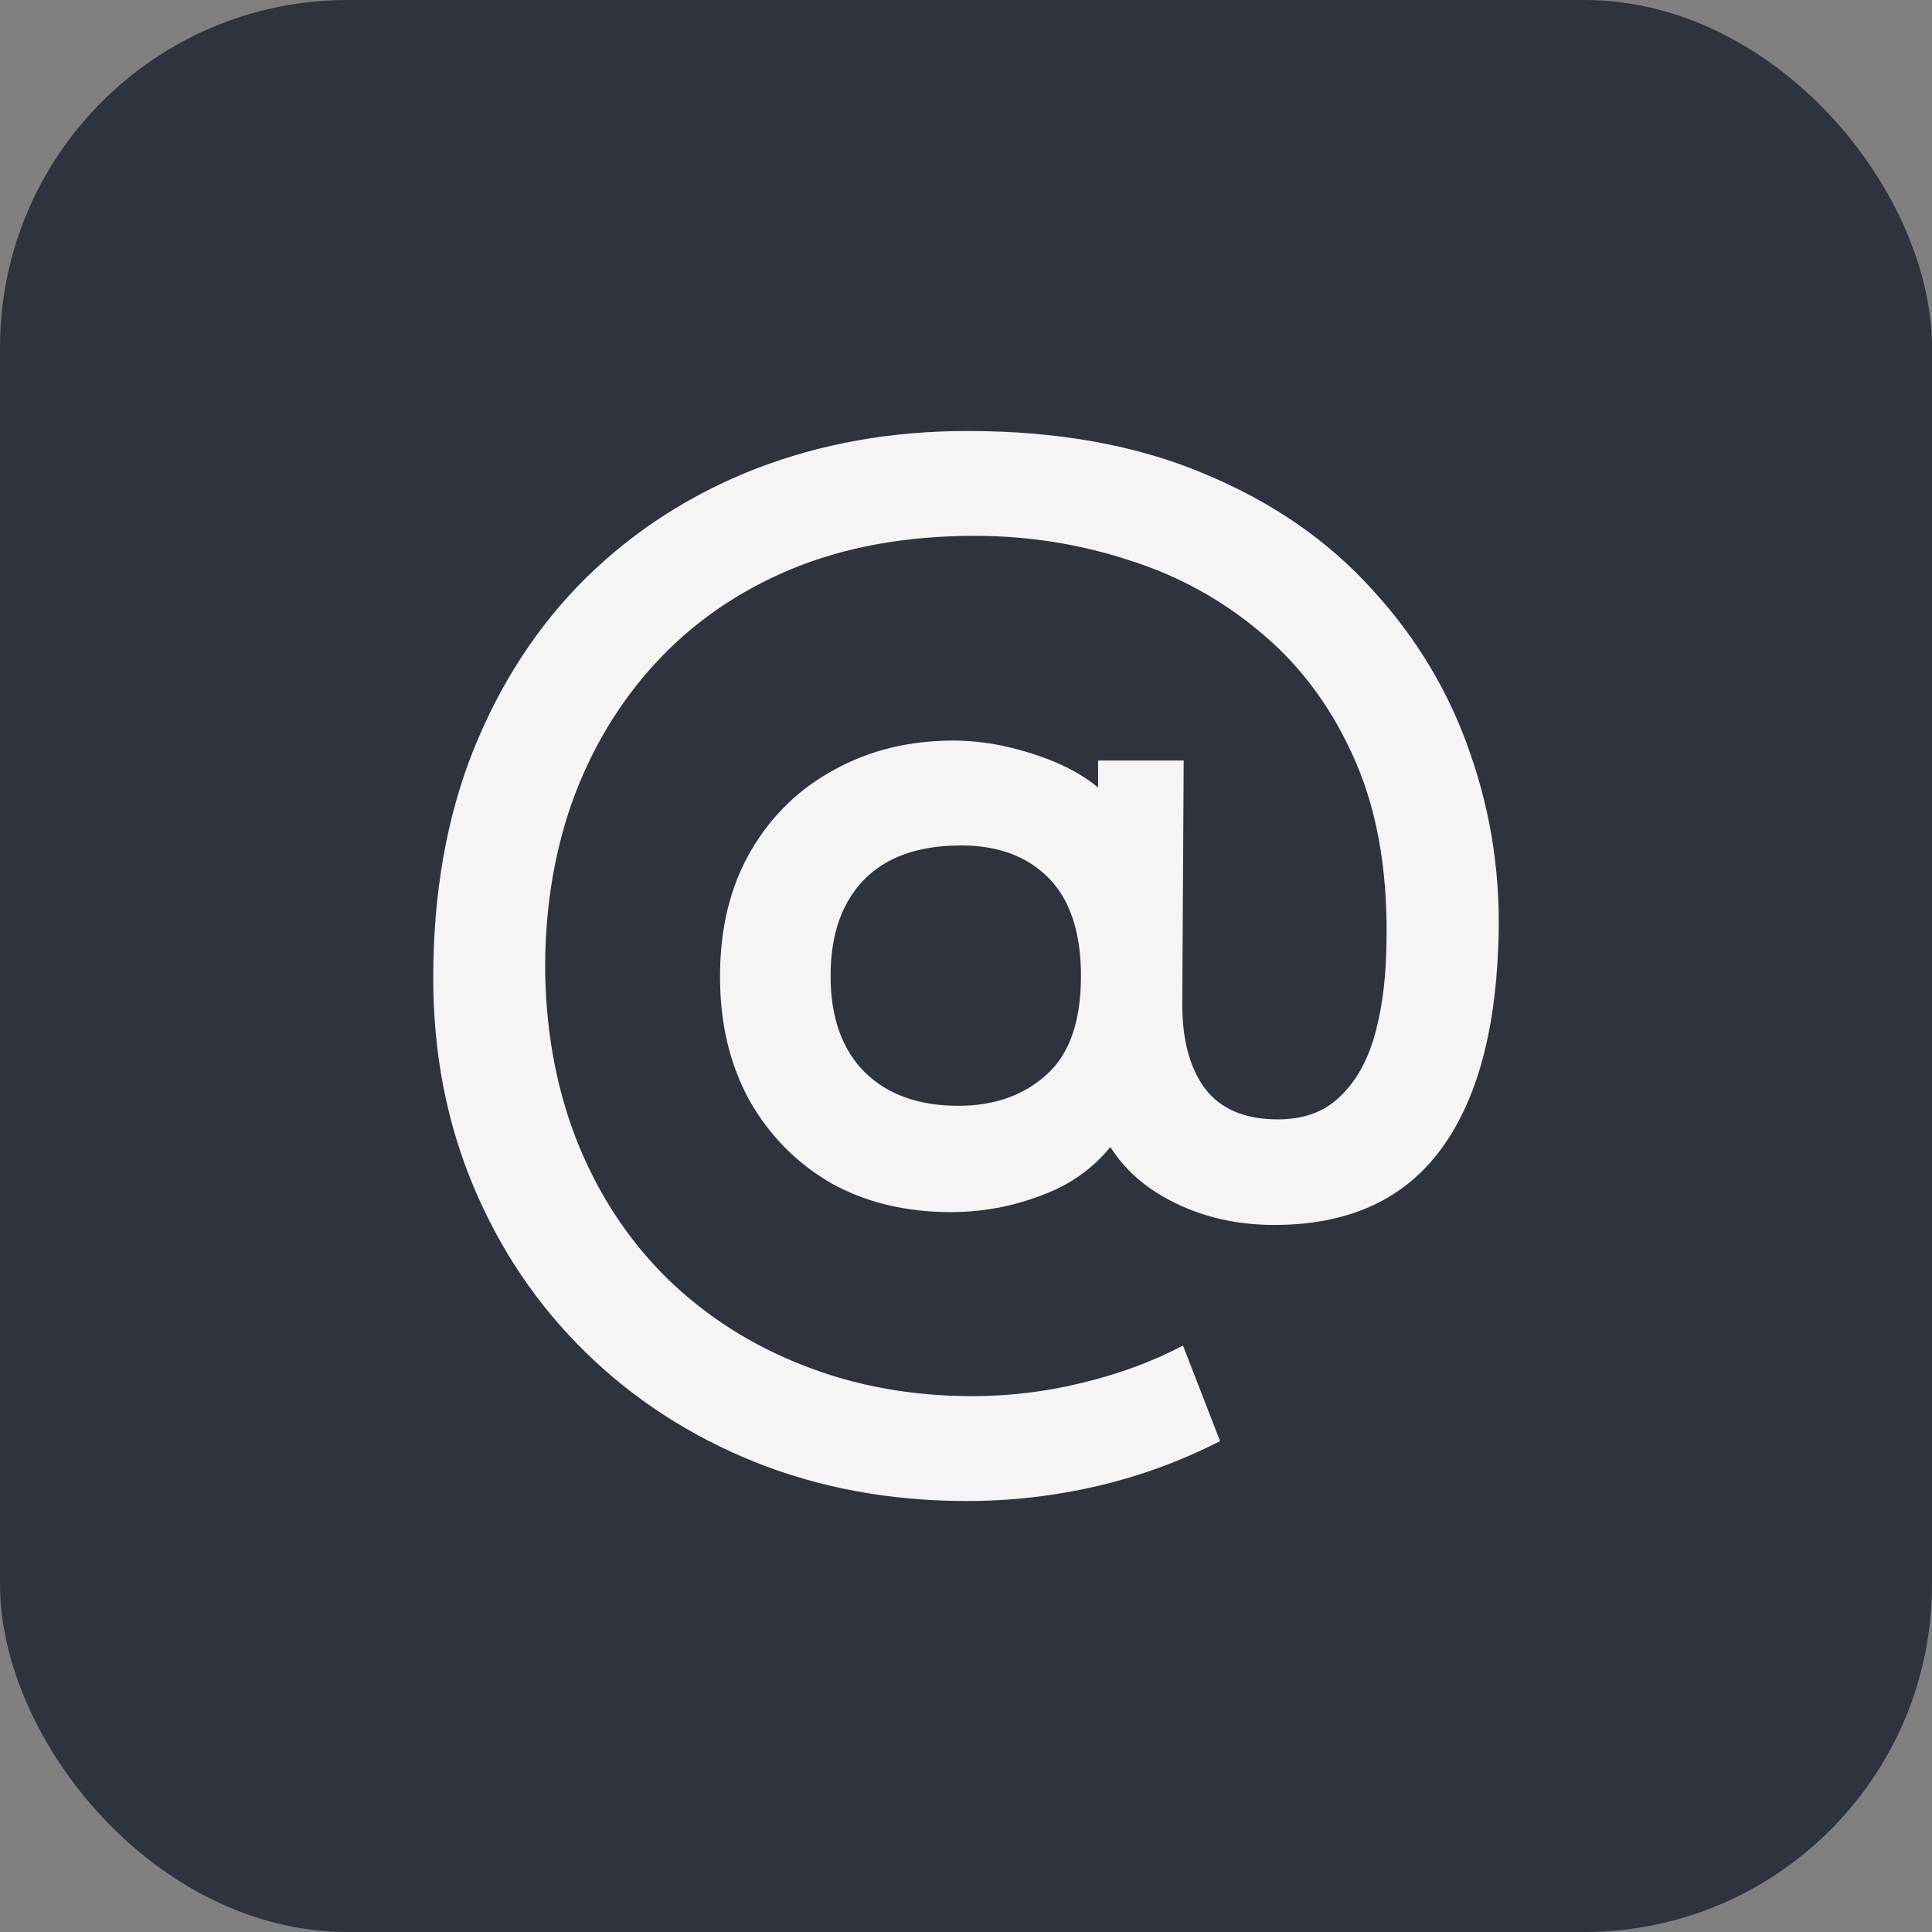
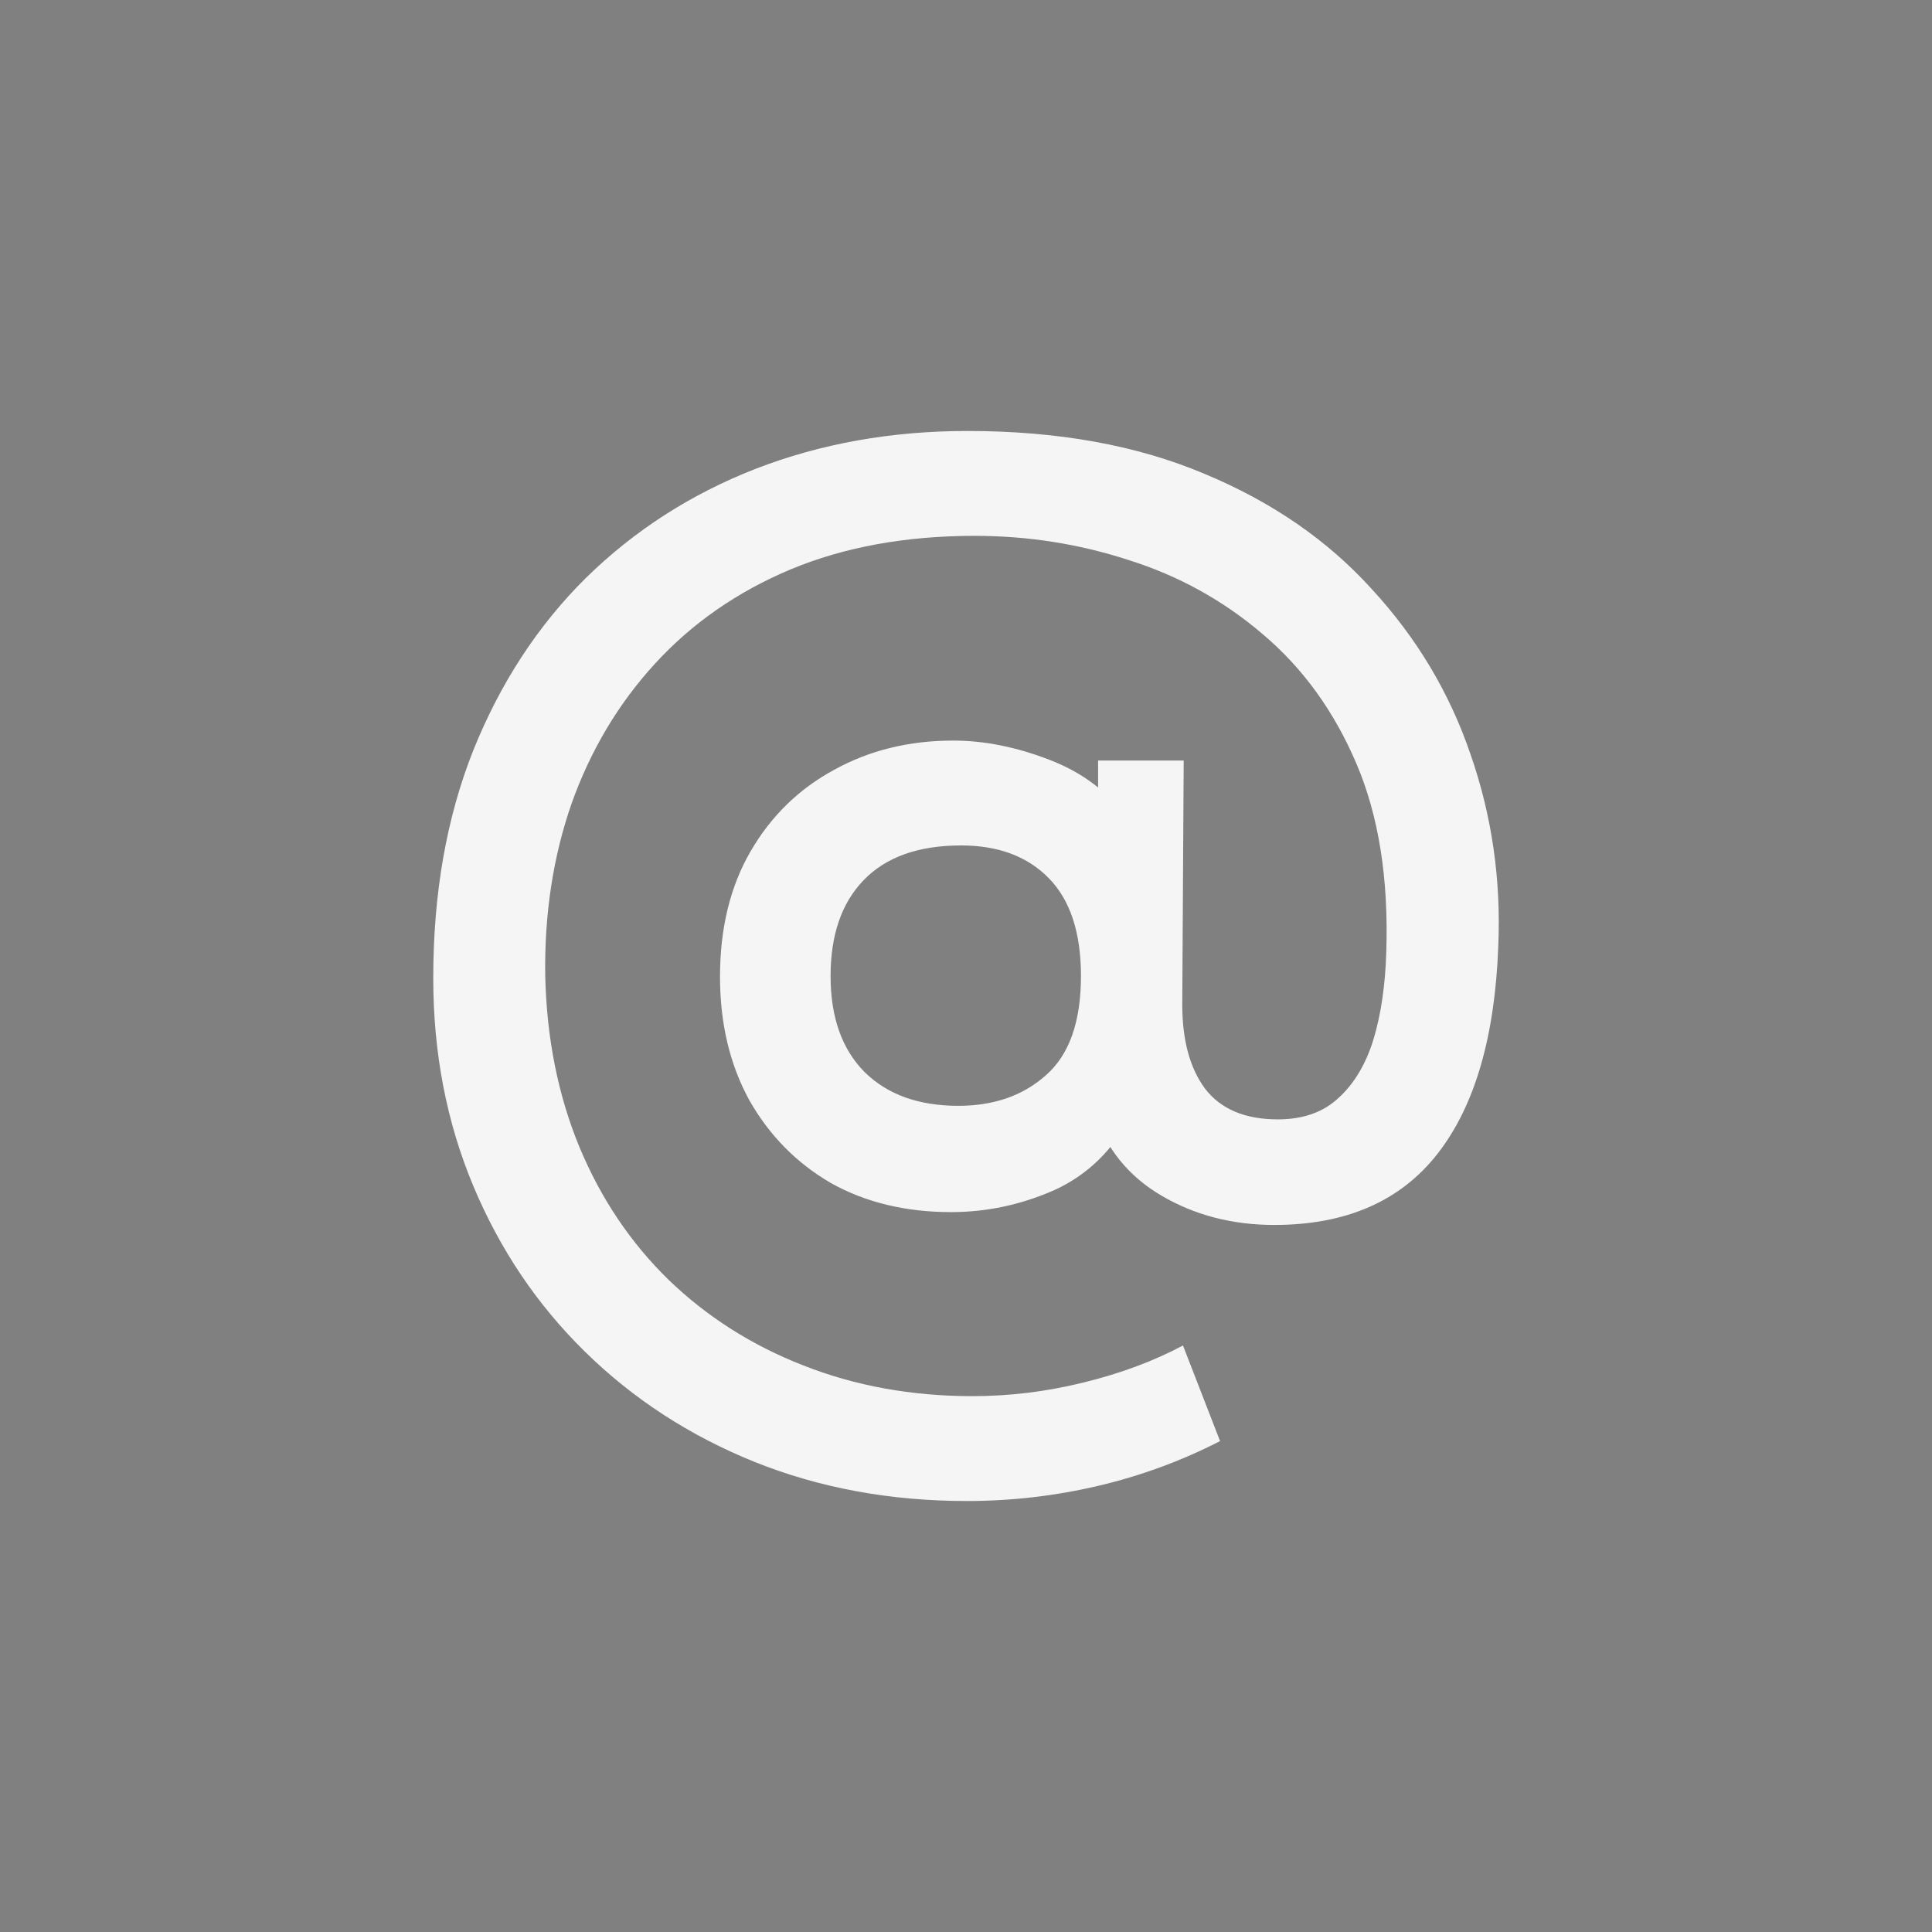
<svg xmlns="http://www.w3.org/2000/svg" width="65" height="65" viewBox="0 0 65 65" fill="none">
  <rect x="0" y="0" width="65" height="65" fill="#808080" stroke="none" />
-   <rect width="65" height="65" rx="11.695" fill="#2E333D" />
  <path d="M32.528 50.5C29.952 50.5 27.568 50.06 25.376 49.18C23.2 48.3 21.304 47.068 19.688 45.484C18.072 43.9 16.816 42.036 15.92 39.892C15.024 37.748 14.576 35.42 14.576 32.908C14.576 30.06 15.024 27.508 15.92 25.252C16.832 22.98 18.096 21.044 19.712 19.444C21.344 17.844 23.248 16.62 25.424 15.772C27.616 14.924 29.992 14.5 32.552 14.5C35.592 14.5 38.248 14.98 40.52 15.94C42.792 16.884 44.672 18.18 46.16 19.828C47.664 21.46 48.768 23.308 49.472 25.372C50.192 27.436 50.504 29.588 50.408 31.828C50.296 34.884 49.616 37.212 48.368 38.812C47.12 40.412 45.288 41.212 42.872 41.212C41.464 41.212 40.2 40.884 39.08 40.228C37.96 39.572 37.2 38.628 36.8 37.396L38.072 37.492C37.464 38.676 36.6 39.524 35.48 40.036C34.36 40.532 33.2 40.78 32 40.78C30.464 40.78 29.112 40.452 27.944 39.796C26.792 39.124 25.88 38.196 25.208 37.012C24.552 35.812 24.224 34.428 24.224 32.86C24.224 31.228 24.568 29.82 25.256 28.636C25.944 27.452 26.88 26.54 28.064 25.9C29.248 25.244 30.584 24.916 32.072 24.916C33.112 24.916 34.192 25.132 35.312 25.564C36.432 25.996 37.296 26.652 37.904 27.532L36.944 28.684V25.588H39.824L39.776 33.796C39.776 34.996 40.032 35.94 40.544 36.628C41.072 37.316 41.888 37.66 42.992 37.66C43.84 37.66 44.52 37.42 45.032 36.94C45.56 36.46 45.952 35.804 46.208 34.972C46.464 34.124 46.608 33.14 46.64 32.02C46.72 29.556 46.384 27.444 45.632 25.684C44.88 23.924 43.832 22.476 42.488 21.34C41.16 20.204 39.656 19.372 37.976 18.844C36.312 18.3 34.584 18.028 32.792 18.028C30.472 18.028 28.408 18.404 26.6 19.156C24.808 19.908 23.288 20.964 22.04 22.324C20.808 23.668 19.872 25.236 19.232 27.028C18.608 28.82 18.312 30.756 18.344 32.836C18.392 34.932 18.776 36.852 19.496 38.596C20.216 40.324 21.216 41.812 22.496 43.06C23.792 44.308 25.304 45.268 27.032 45.94C28.776 46.628 30.672 46.972 32.72 46.972C33.968 46.972 35.208 46.82 36.44 46.516C37.688 46.212 38.808 45.796 39.8 45.268L41.048 48.484C39.736 49.156 38.36 49.66 36.92 49.996C35.48 50.332 34.016 50.5 32.528 50.5ZM32.24 37.204C33.44 37.204 34.424 36.86 35.192 36.172C35.976 35.484 36.368 34.372 36.368 32.836C36.368 31.38 36.008 30.284 35.288 29.548C34.568 28.812 33.584 28.444 32.336 28.444C30.896 28.444 29.8 28.836 29.048 29.62C28.312 30.388 27.944 31.46 27.944 32.836C27.944 34.228 28.328 35.308 29.096 36.076C29.864 36.828 30.912 37.204 32.24 37.204Z" fill="#F5F5F5" />
</svg>